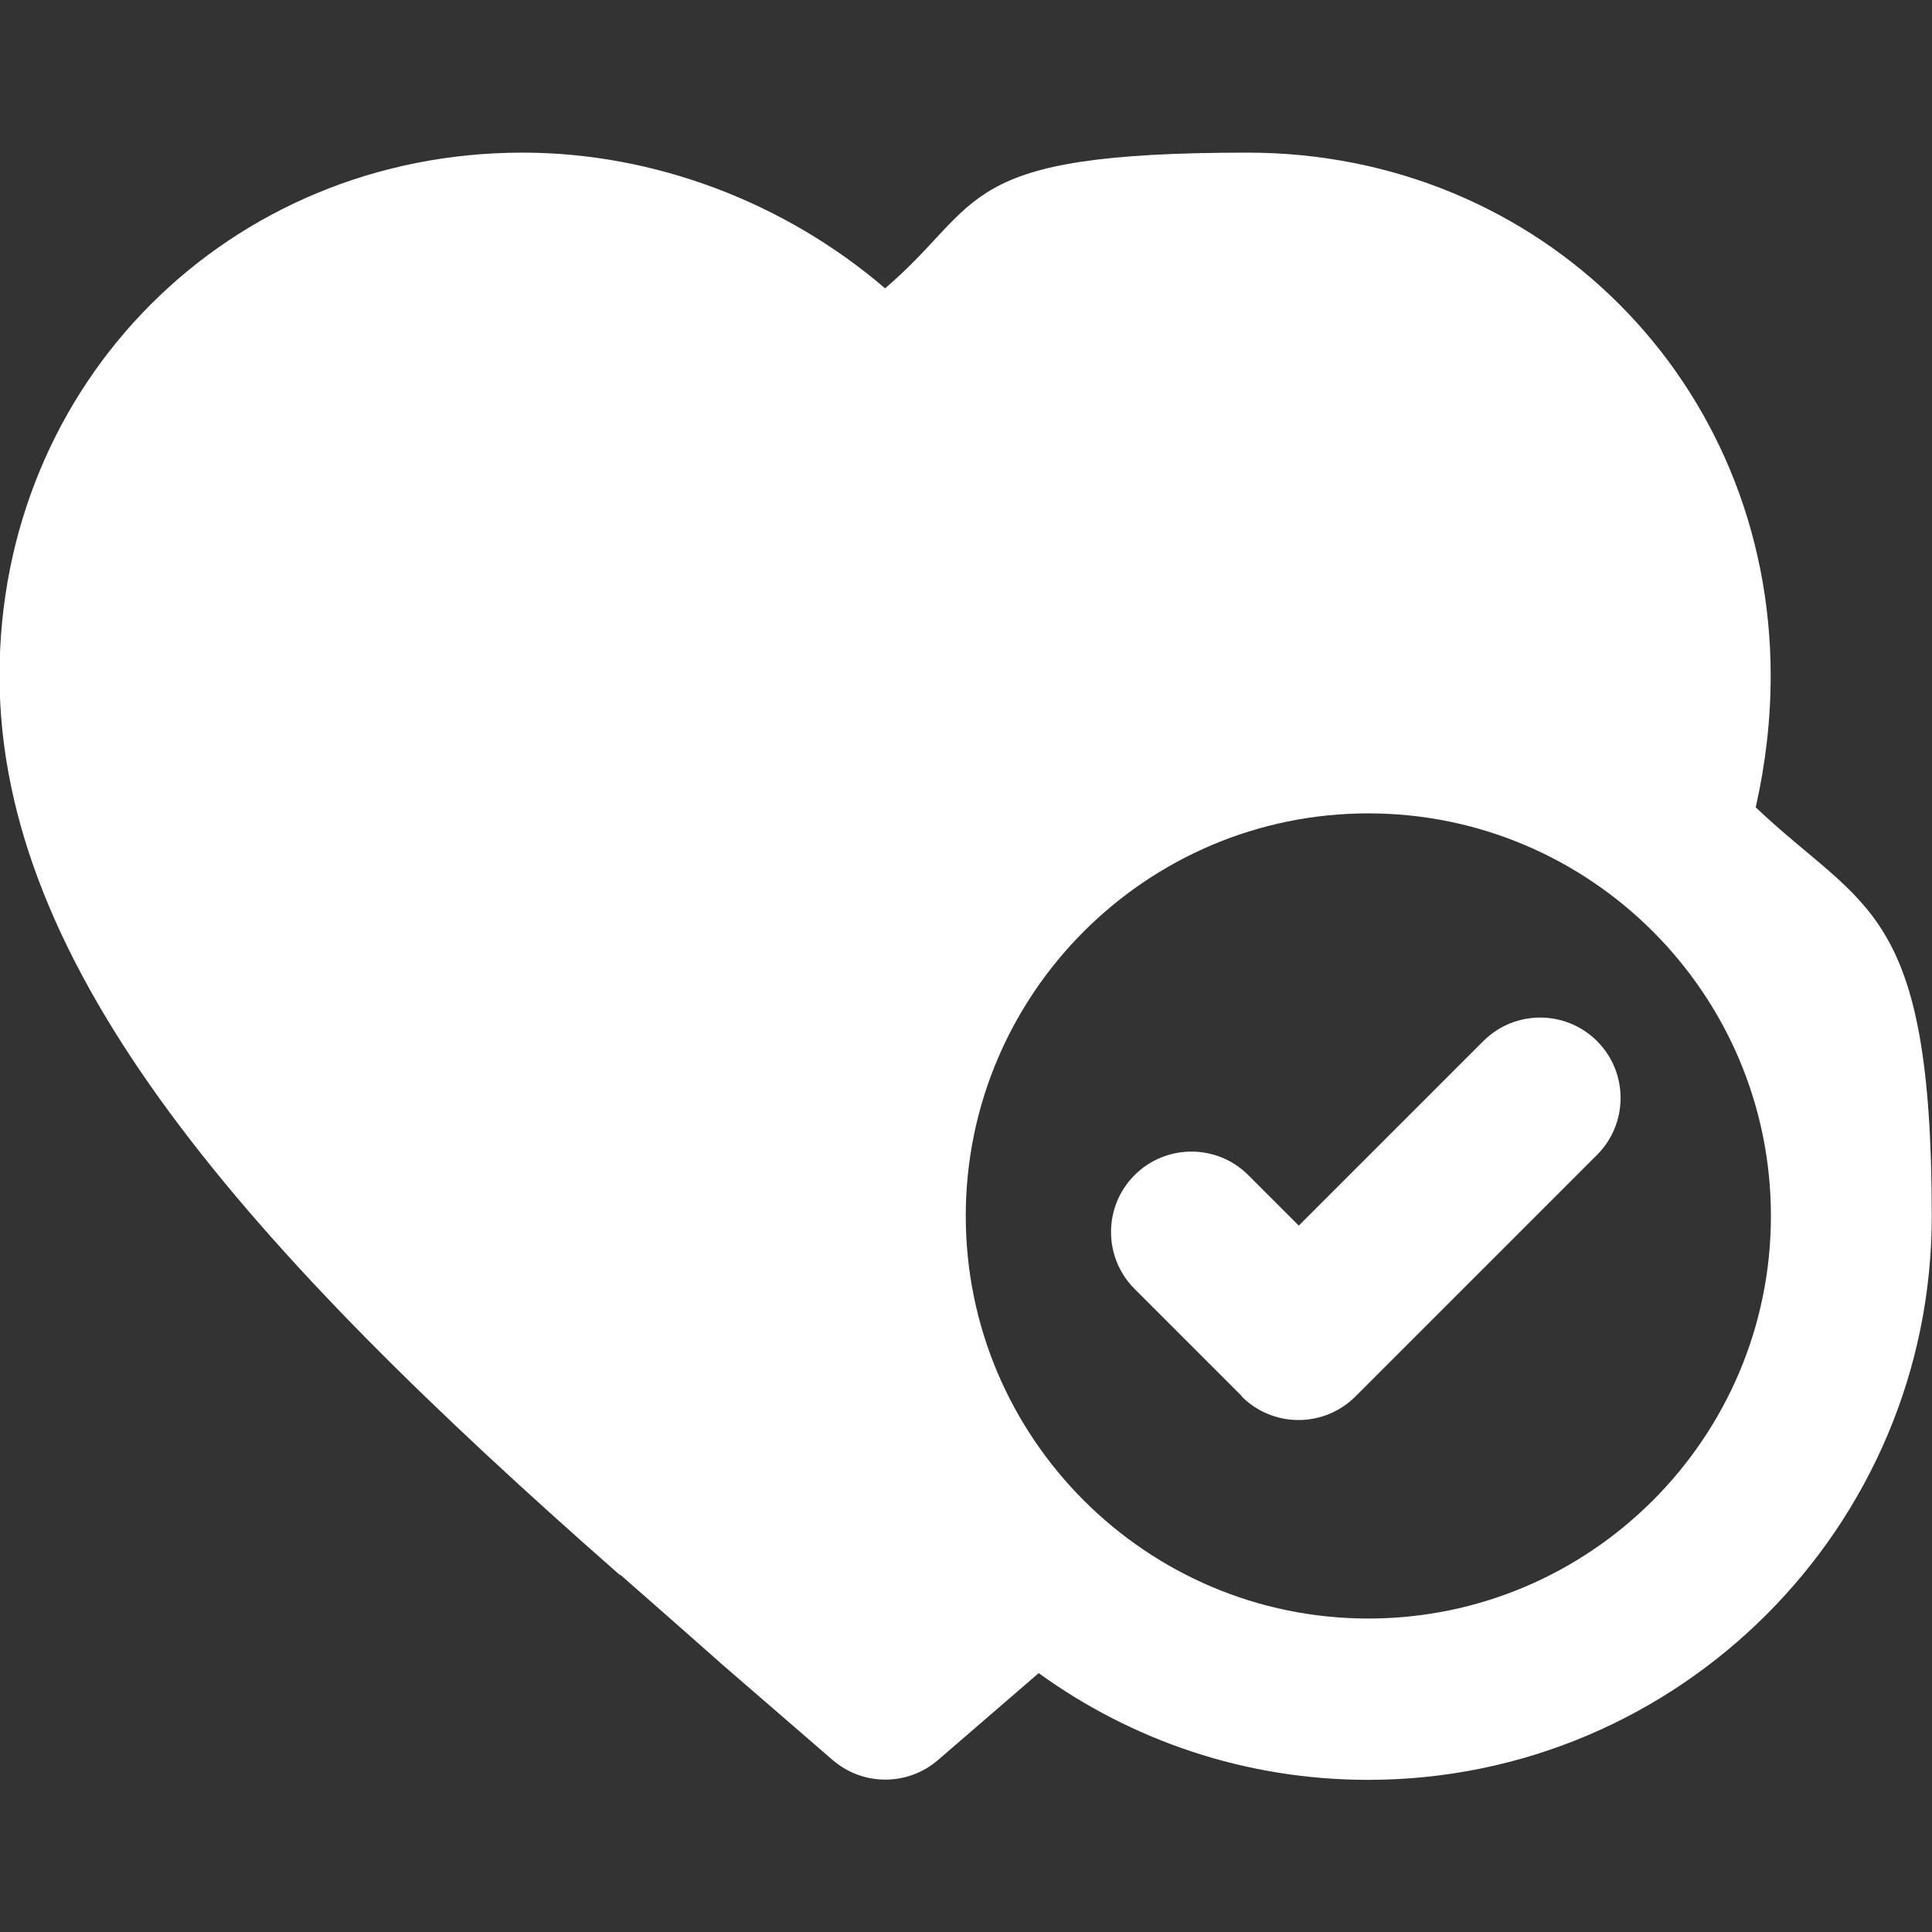
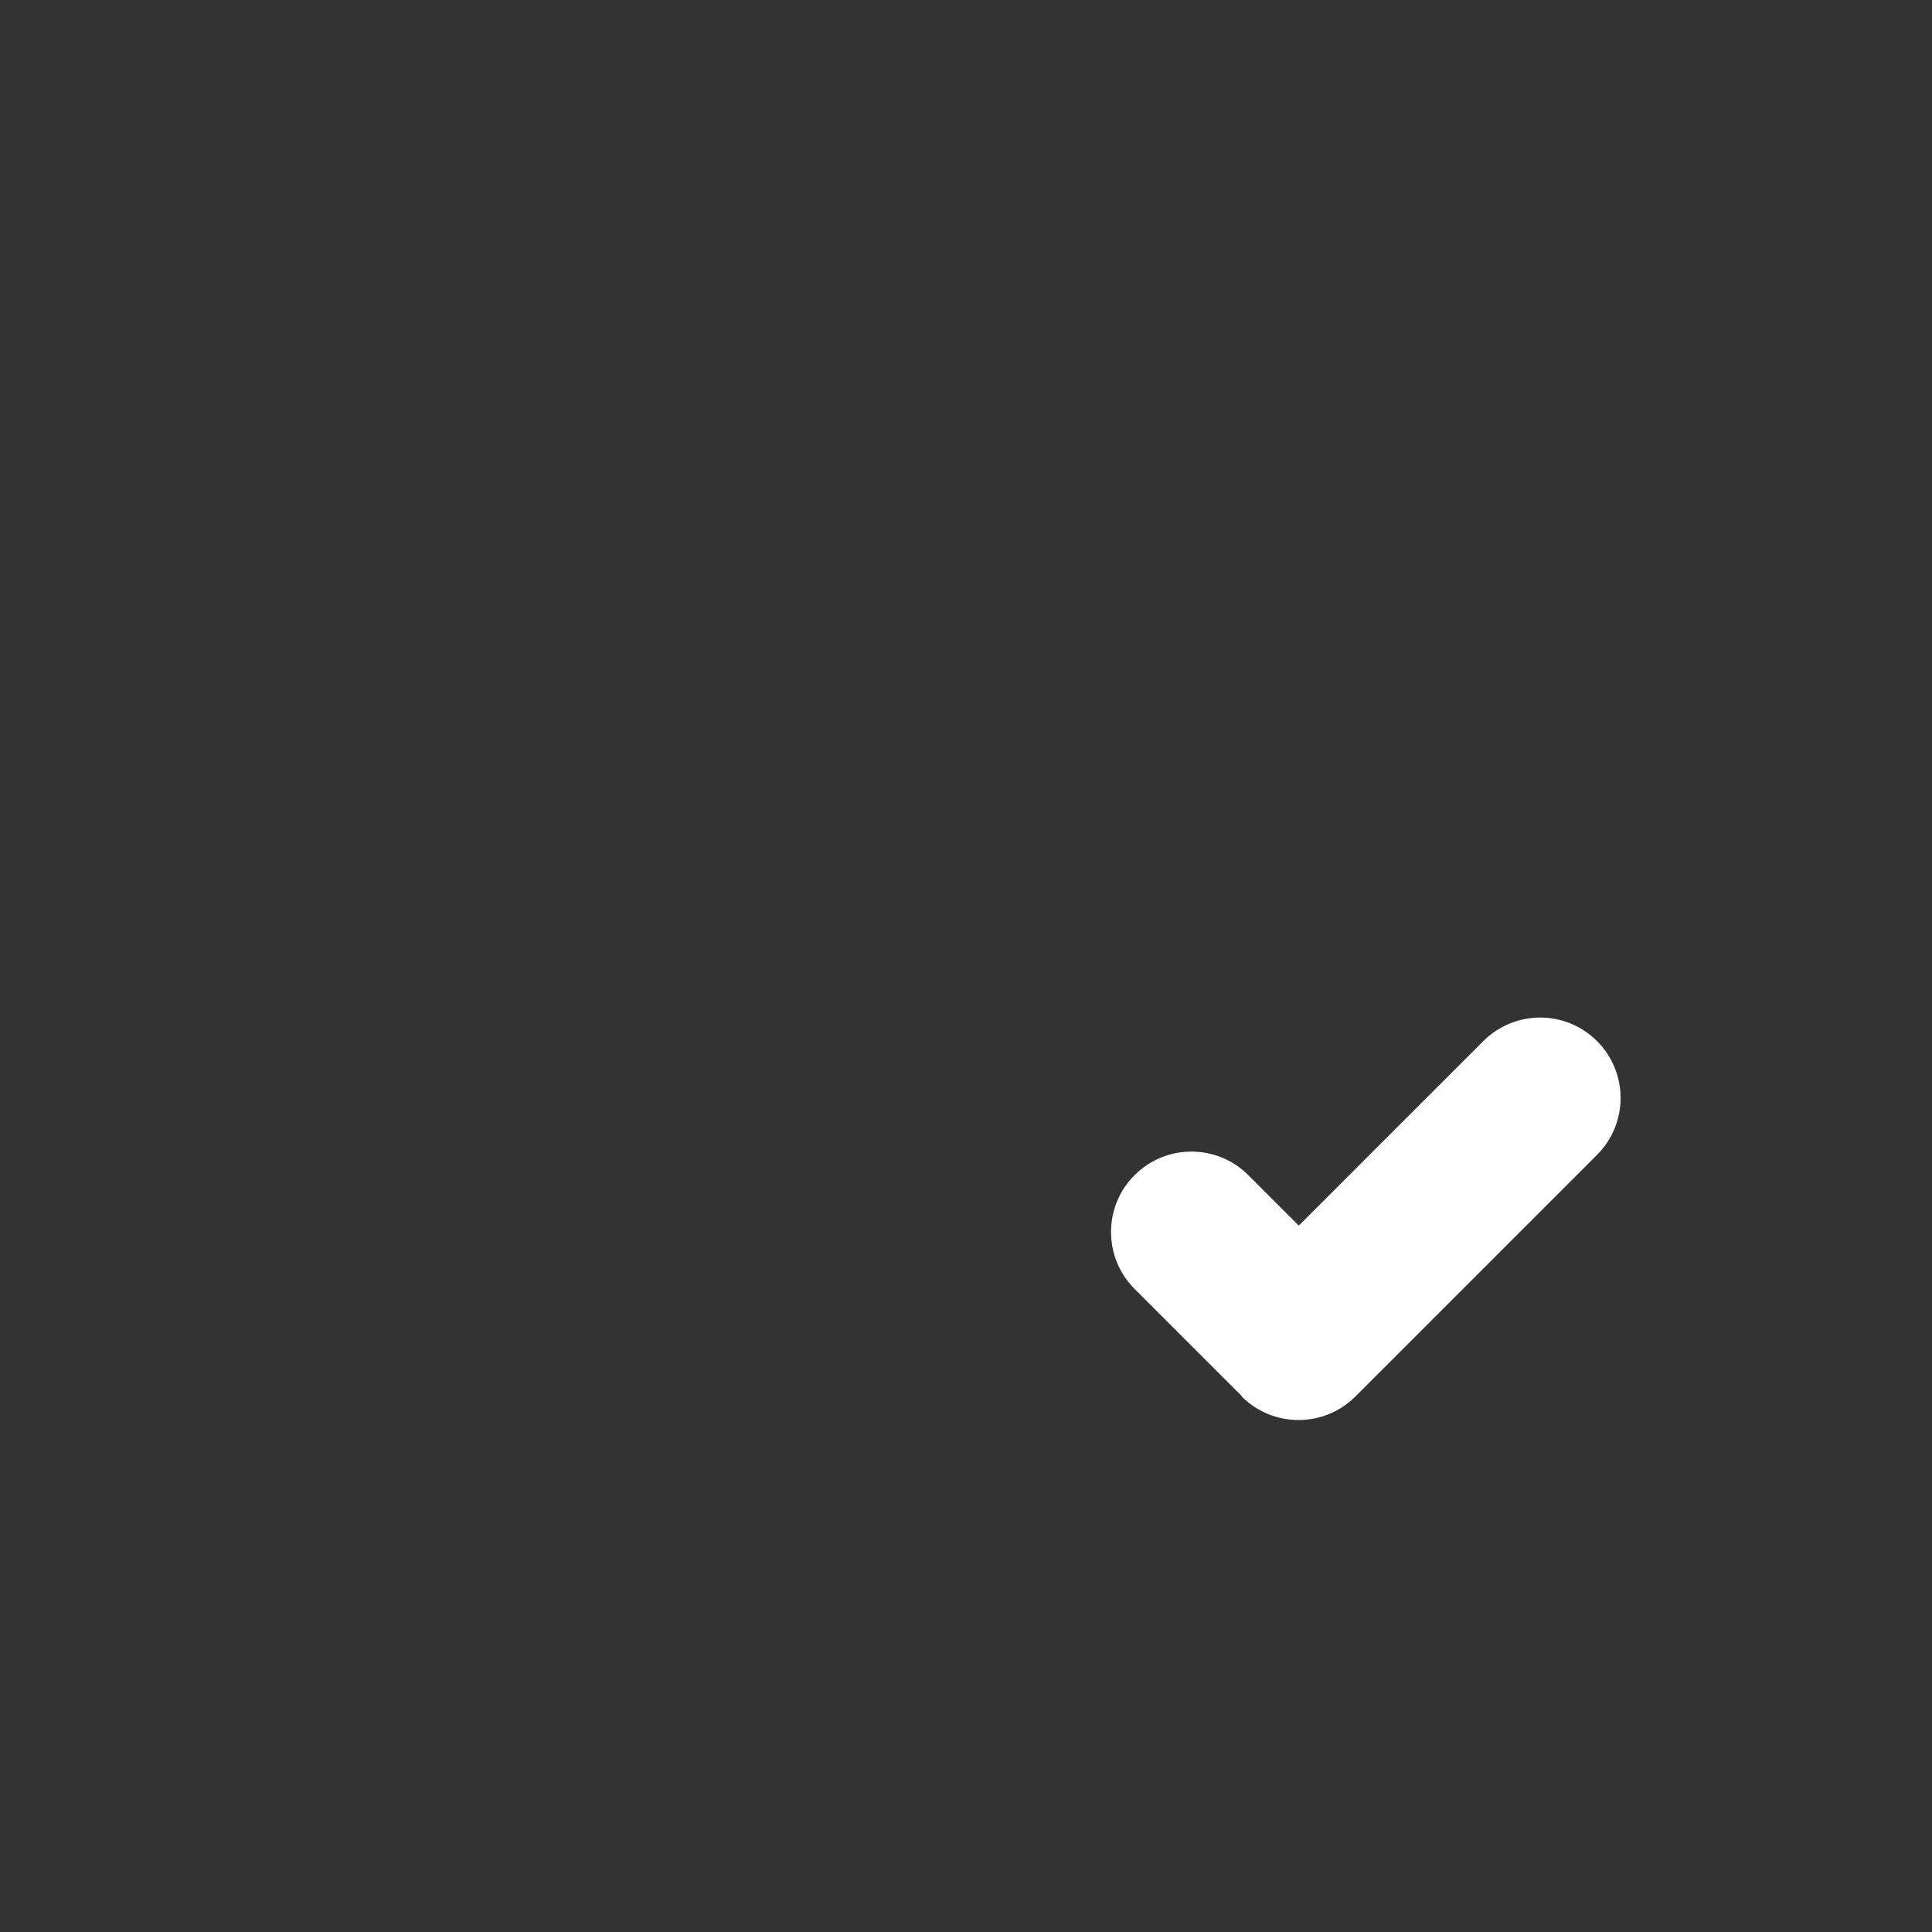
<svg xmlns="http://www.w3.org/2000/svg" id="Layer_1" version="1.1" viewBox="0 0 800 800">
  <rect x="0" y="0" width="800" height="800" fill="#333333" stroke="none" />
  <defs>
    <style>.st0{fill:#fff}</style>
  </defs>
-   <path d="M256.9 652.1c13.2 11.6 26.9 23.6 40.9 36l.3.3 46.7 40.4c6.3 5.4 14 8.1 21.8 8.1s15.5-2.7 21.8-8.1l41.7-36c38.4 27.8 85.5 44.2 136.4 44.2 128.7 0 233.4-104.7 233.4-233.4s-28-126.7-72.9-169.3c4.1-18.1 6.2-36.3 6.2-54.5 0-121.5-95.1-216.6-216.6-216.6s-108.5 20.6-150.1 56.2C325 83.8 271 63.2 216.4 63.2 94.9 63.2-.2 158.3-.2 279.8S102 516.4 256.7 652.2Zm309.7-315.3c91.9 0 166.7 74.8 166.7 166.7s-74.8 166.7-166.7 166.7-166.7-74.8-166.7-166.7 74.8-166.7 166.7-166.7Z" class="st0" />
  <path d="M514.1 578.2c6.5 6.5 15 9.8 23.6 9.8s17.1-3.3 23.6-9.8l100-100c13-13 13-34.1 0-47.1s-34.1-13-47.1 0l-76.4 76.4-20.9-20.9c-13-13-34.1-13-47.1 0s-13 34.1 0 47.1l44.5 44.5Z" class="st0" />
</svg>